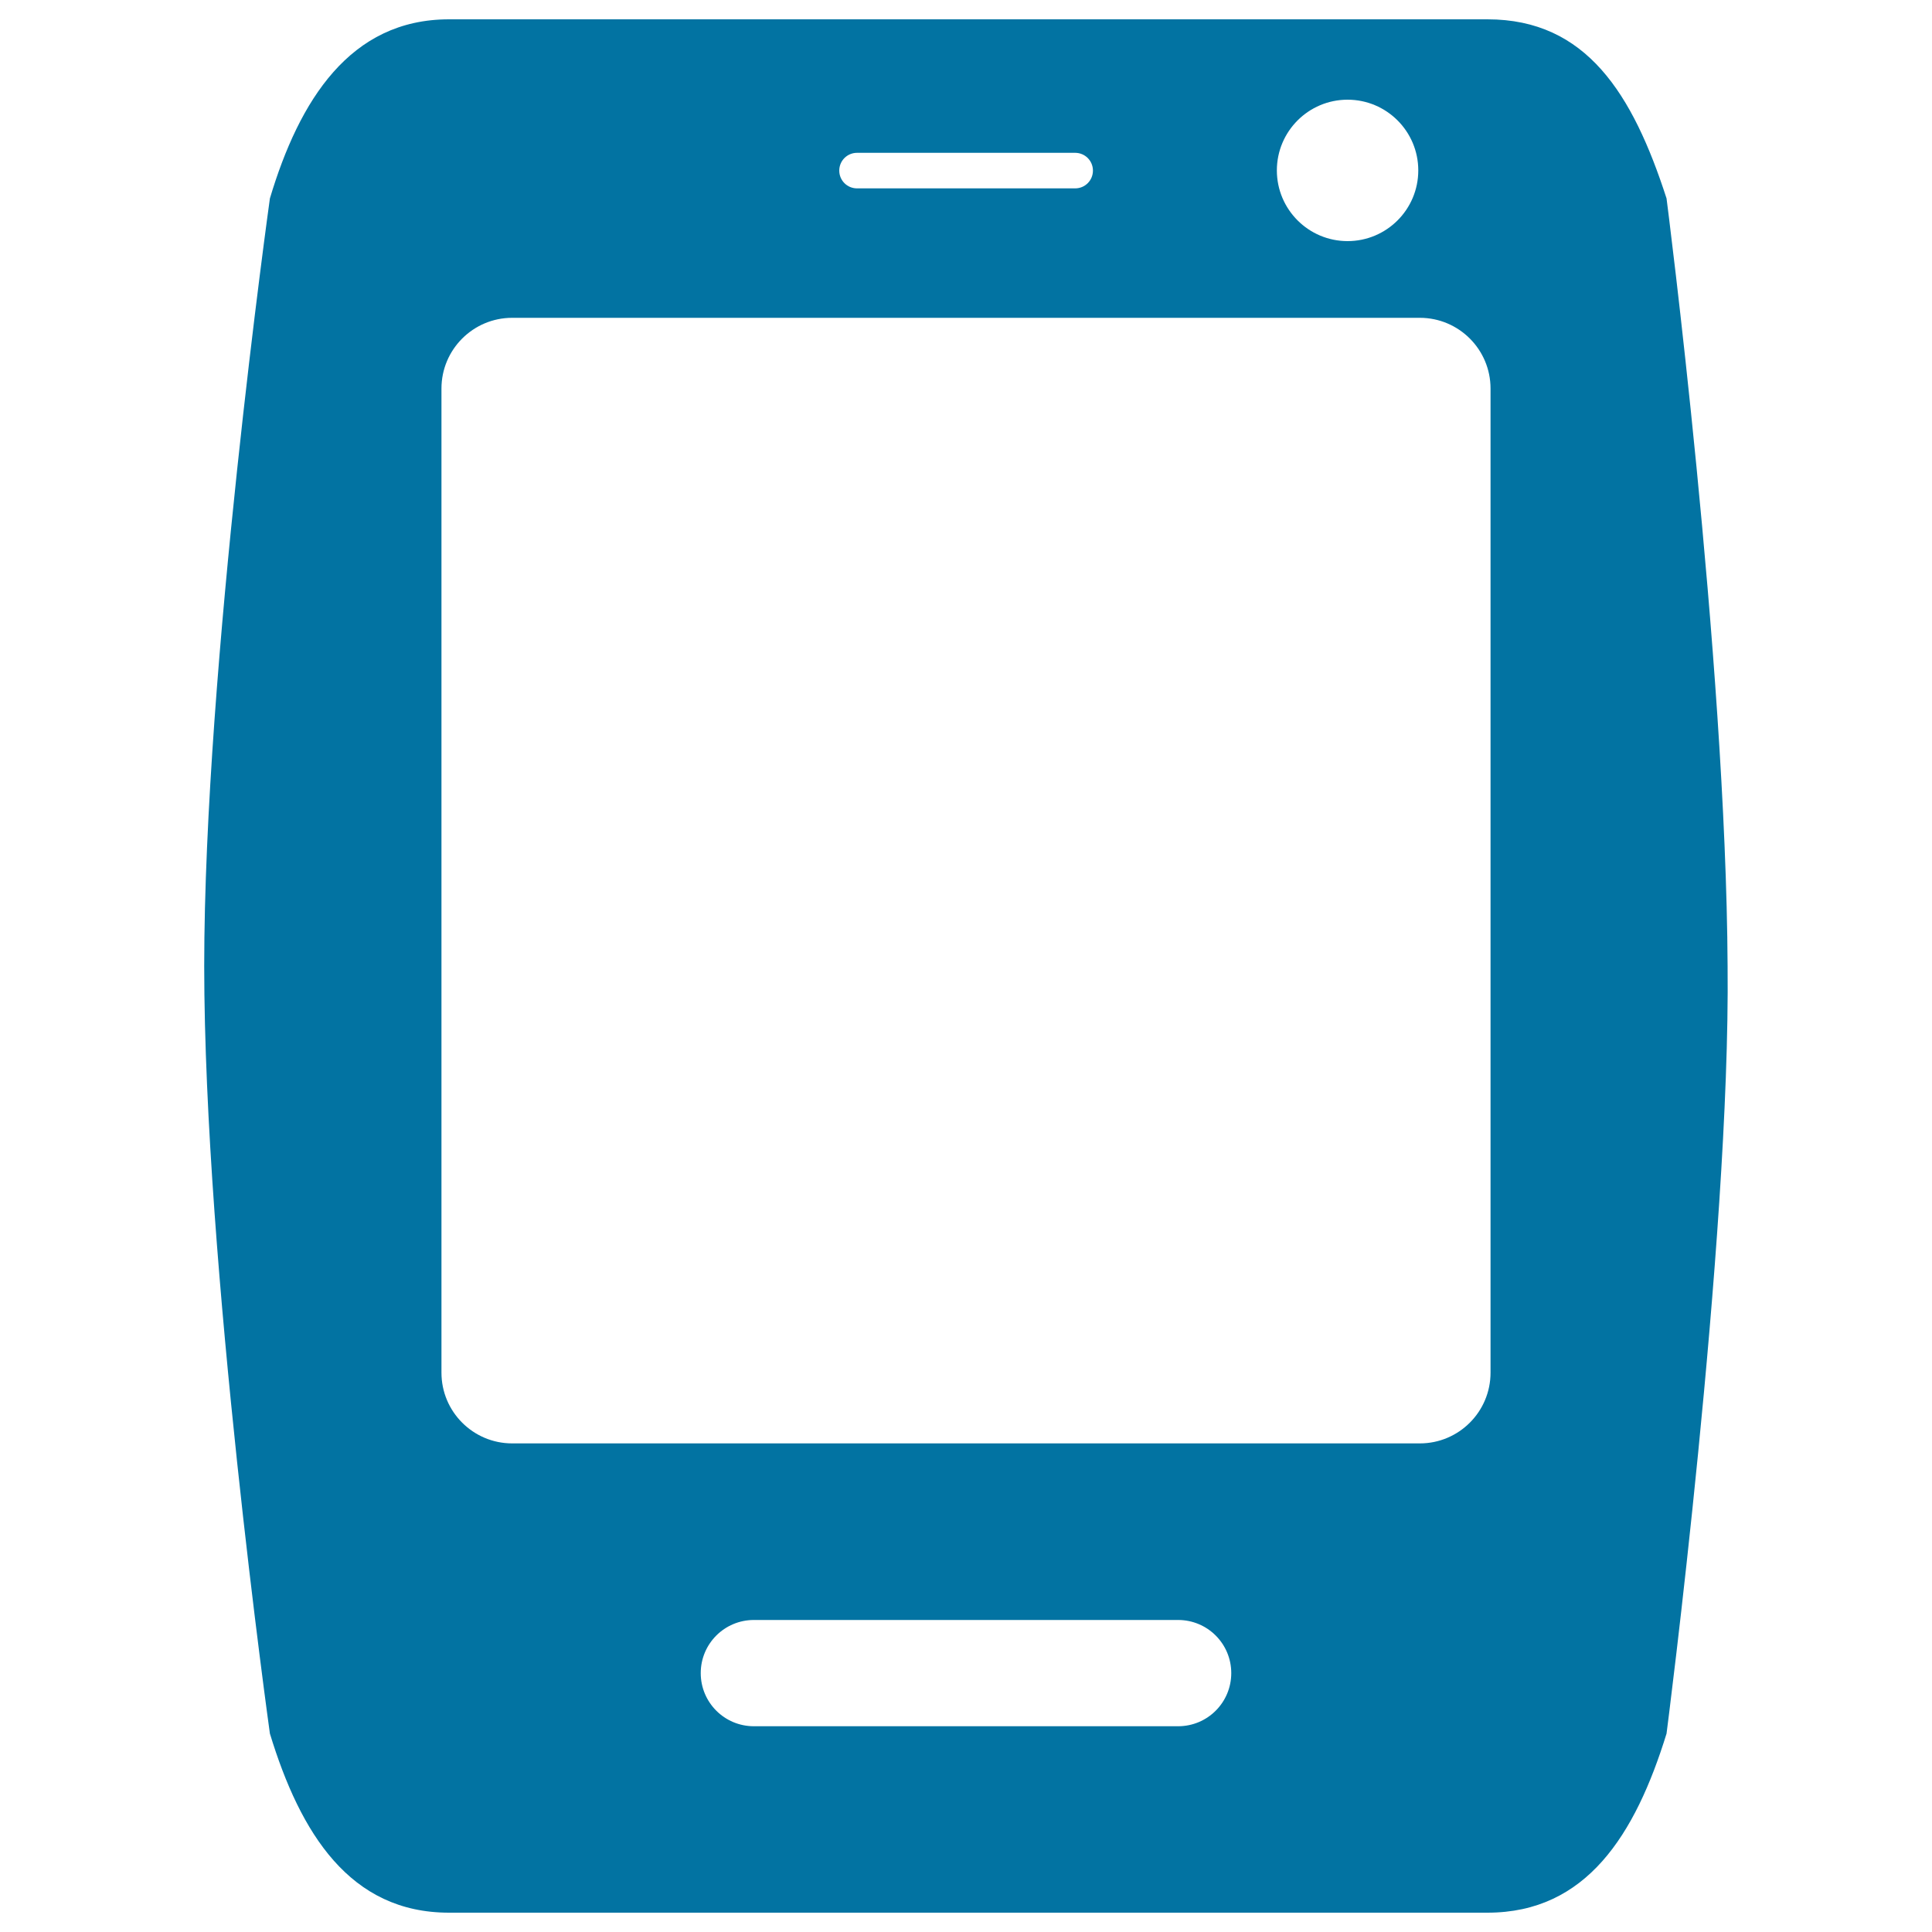
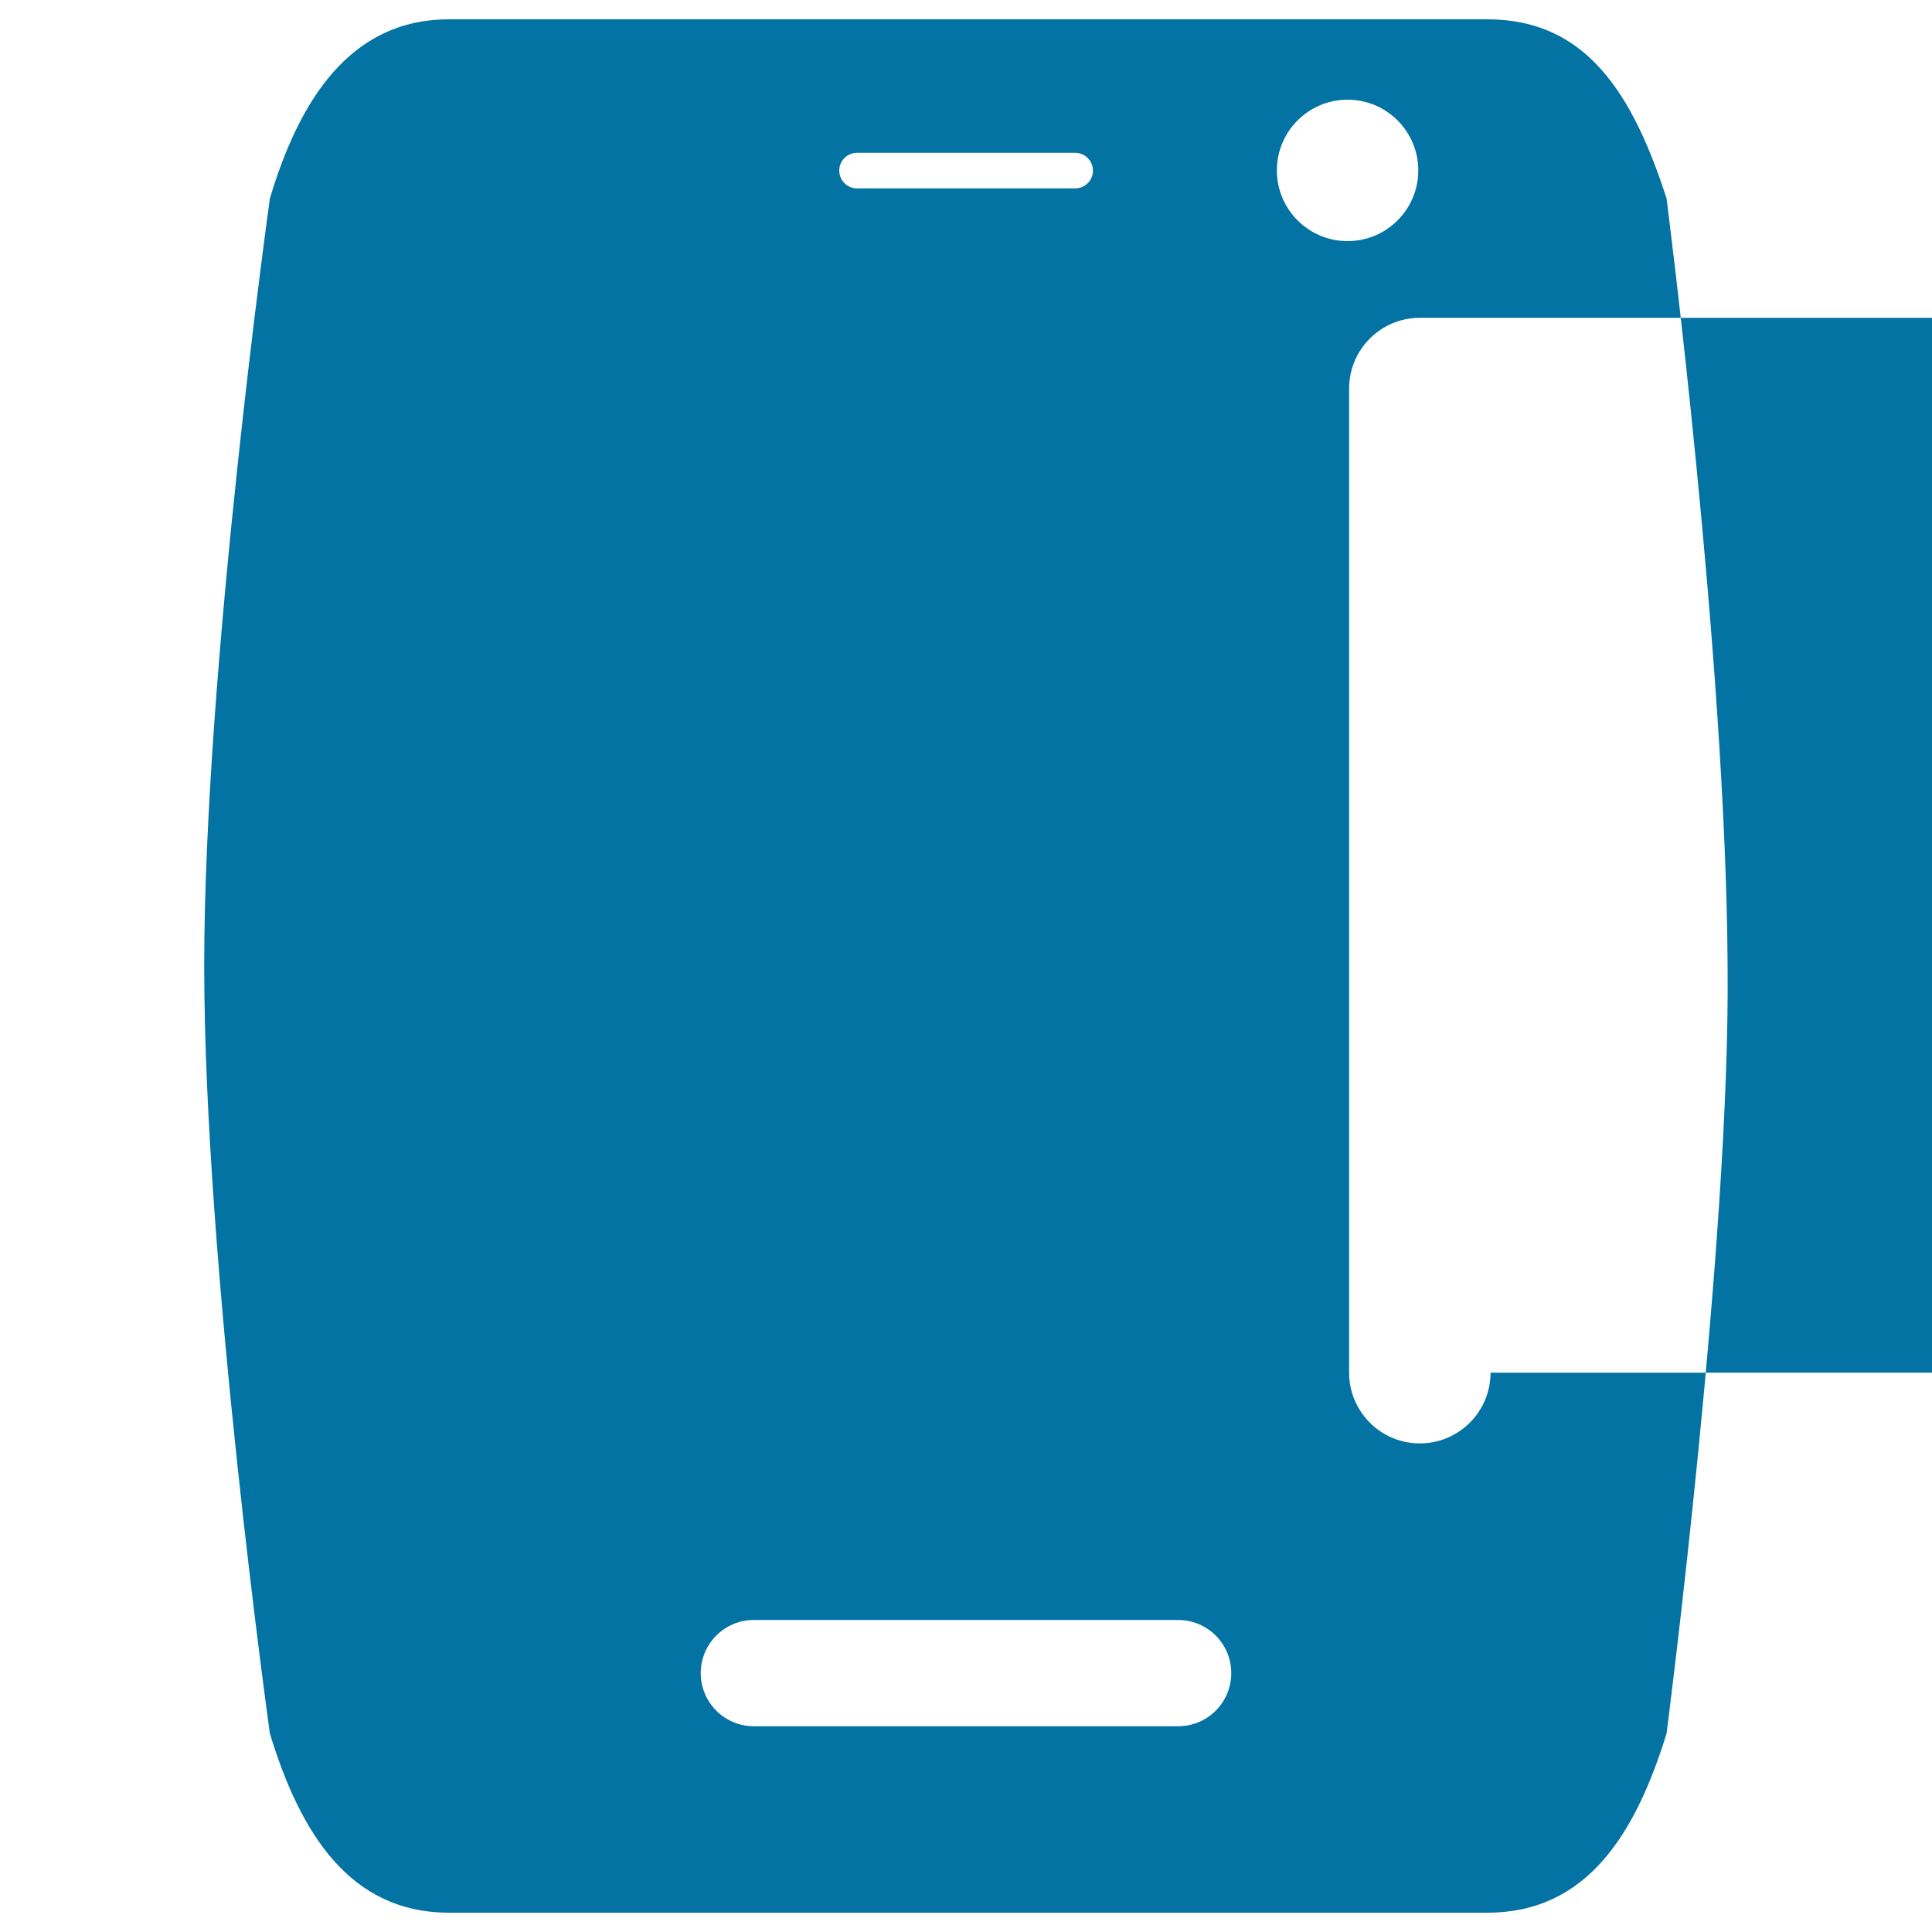
<svg xmlns="http://www.w3.org/2000/svg" viewBox="0 0 1000 1000" style="fill:#0273a2">
  <title>Digital Clock SVG icon</title>
  <g>
-     <path d="M894.2,500c-0.8-159.1-31.6-397.3-31.6-397.3C845.1,48.6,821.1,10,769.9,10H232.4c-51.2,0-77.5,41.9-92.7,92.7c0,0-34,242.9-34,397.3s34,397.3,34,397.3c15.8,51.8,41.5,92.7,92.7,92.7h537.5c51.2,0,76.5-40.3,92.7-92.7C862.6,897.3,895.7,642.1,894.2,500z M697.5,51.6c20.2,0,36.6,16.4,36.6,36.6s-16.4,36.6-36.6,36.6c-20.2,0-36.6-16.4-36.6-36.6S677.3,51.6,697.5,51.6z M443.6,79.1h112.9c5.1,0,9.2,4.1,9.2,9.2s-4.1,9.2-9.2,9.2H443.6c-5.1,0-9.2-4.1-9.2-9.2S438.5,79.1,443.6,79.1z M609.8,893.5H390.2c-15.2,0-27.5-12.3-27.5-27.5c0-15.2,12.3-27.5,27.5-27.5h219.6c15.2,0,27.5,12.3,27.5,27.5C637.3,881.2,625,893.5,609.8,893.5z M771.5,710.5c0,20.2-16.4,36.6-36.6,36.6H265.1c-20.2,0-36.6-16.4-36.6-36.6V201.1c0-20.2,16.4-36.6,36.6-36.6h469.8c20.2,0,36.6,16.4,36.6,36.6V710.5z" />
+     <path d="M894.2,500c-0.8-159.1-31.6-397.3-31.6-397.3C845.1,48.6,821.1,10,769.9,10H232.4c-51.2,0-77.5,41.9-92.7,92.7c0,0-34,242.9-34,397.3s34,397.3,34,397.3c15.8,51.8,41.5,92.7,92.7,92.7h537.5c51.2,0,76.5-40.3,92.7-92.7C862.6,897.3,895.7,642.1,894.2,500z M697.5,51.6c20.2,0,36.6,16.4,36.6,36.6s-16.4,36.6-36.6,36.6c-20.2,0-36.6-16.4-36.6-36.6S677.3,51.6,697.5,51.6z M443.6,79.1h112.9c5.1,0,9.2,4.1,9.2,9.2s-4.1,9.2-9.2,9.2H443.6c-5.1,0-9.2-4.1-9.2-9.2S438.5,79.1,443.6,79.1z M609.8,893.5H390.2c-15.2,0-27.5-12.3-27.5-27.5c0-15.2,12.3-27.5,27.5-27.5h219.6c15.2,0,27.5,12.3,27.5,27.5C637.3,881.2,625,893.5,609.8,893.5z M771.5,710.5c0,20.2-16.4,36.6-36.6,36.6c-20.2,0-36.6-16.4-36.6-36.6V201.1c0-20.2,16.4-36.6,36.6-36.6h469.8c20.2,0,36.6,16.4,36.6,36.6V710.5z" />
  </g>
</svg>